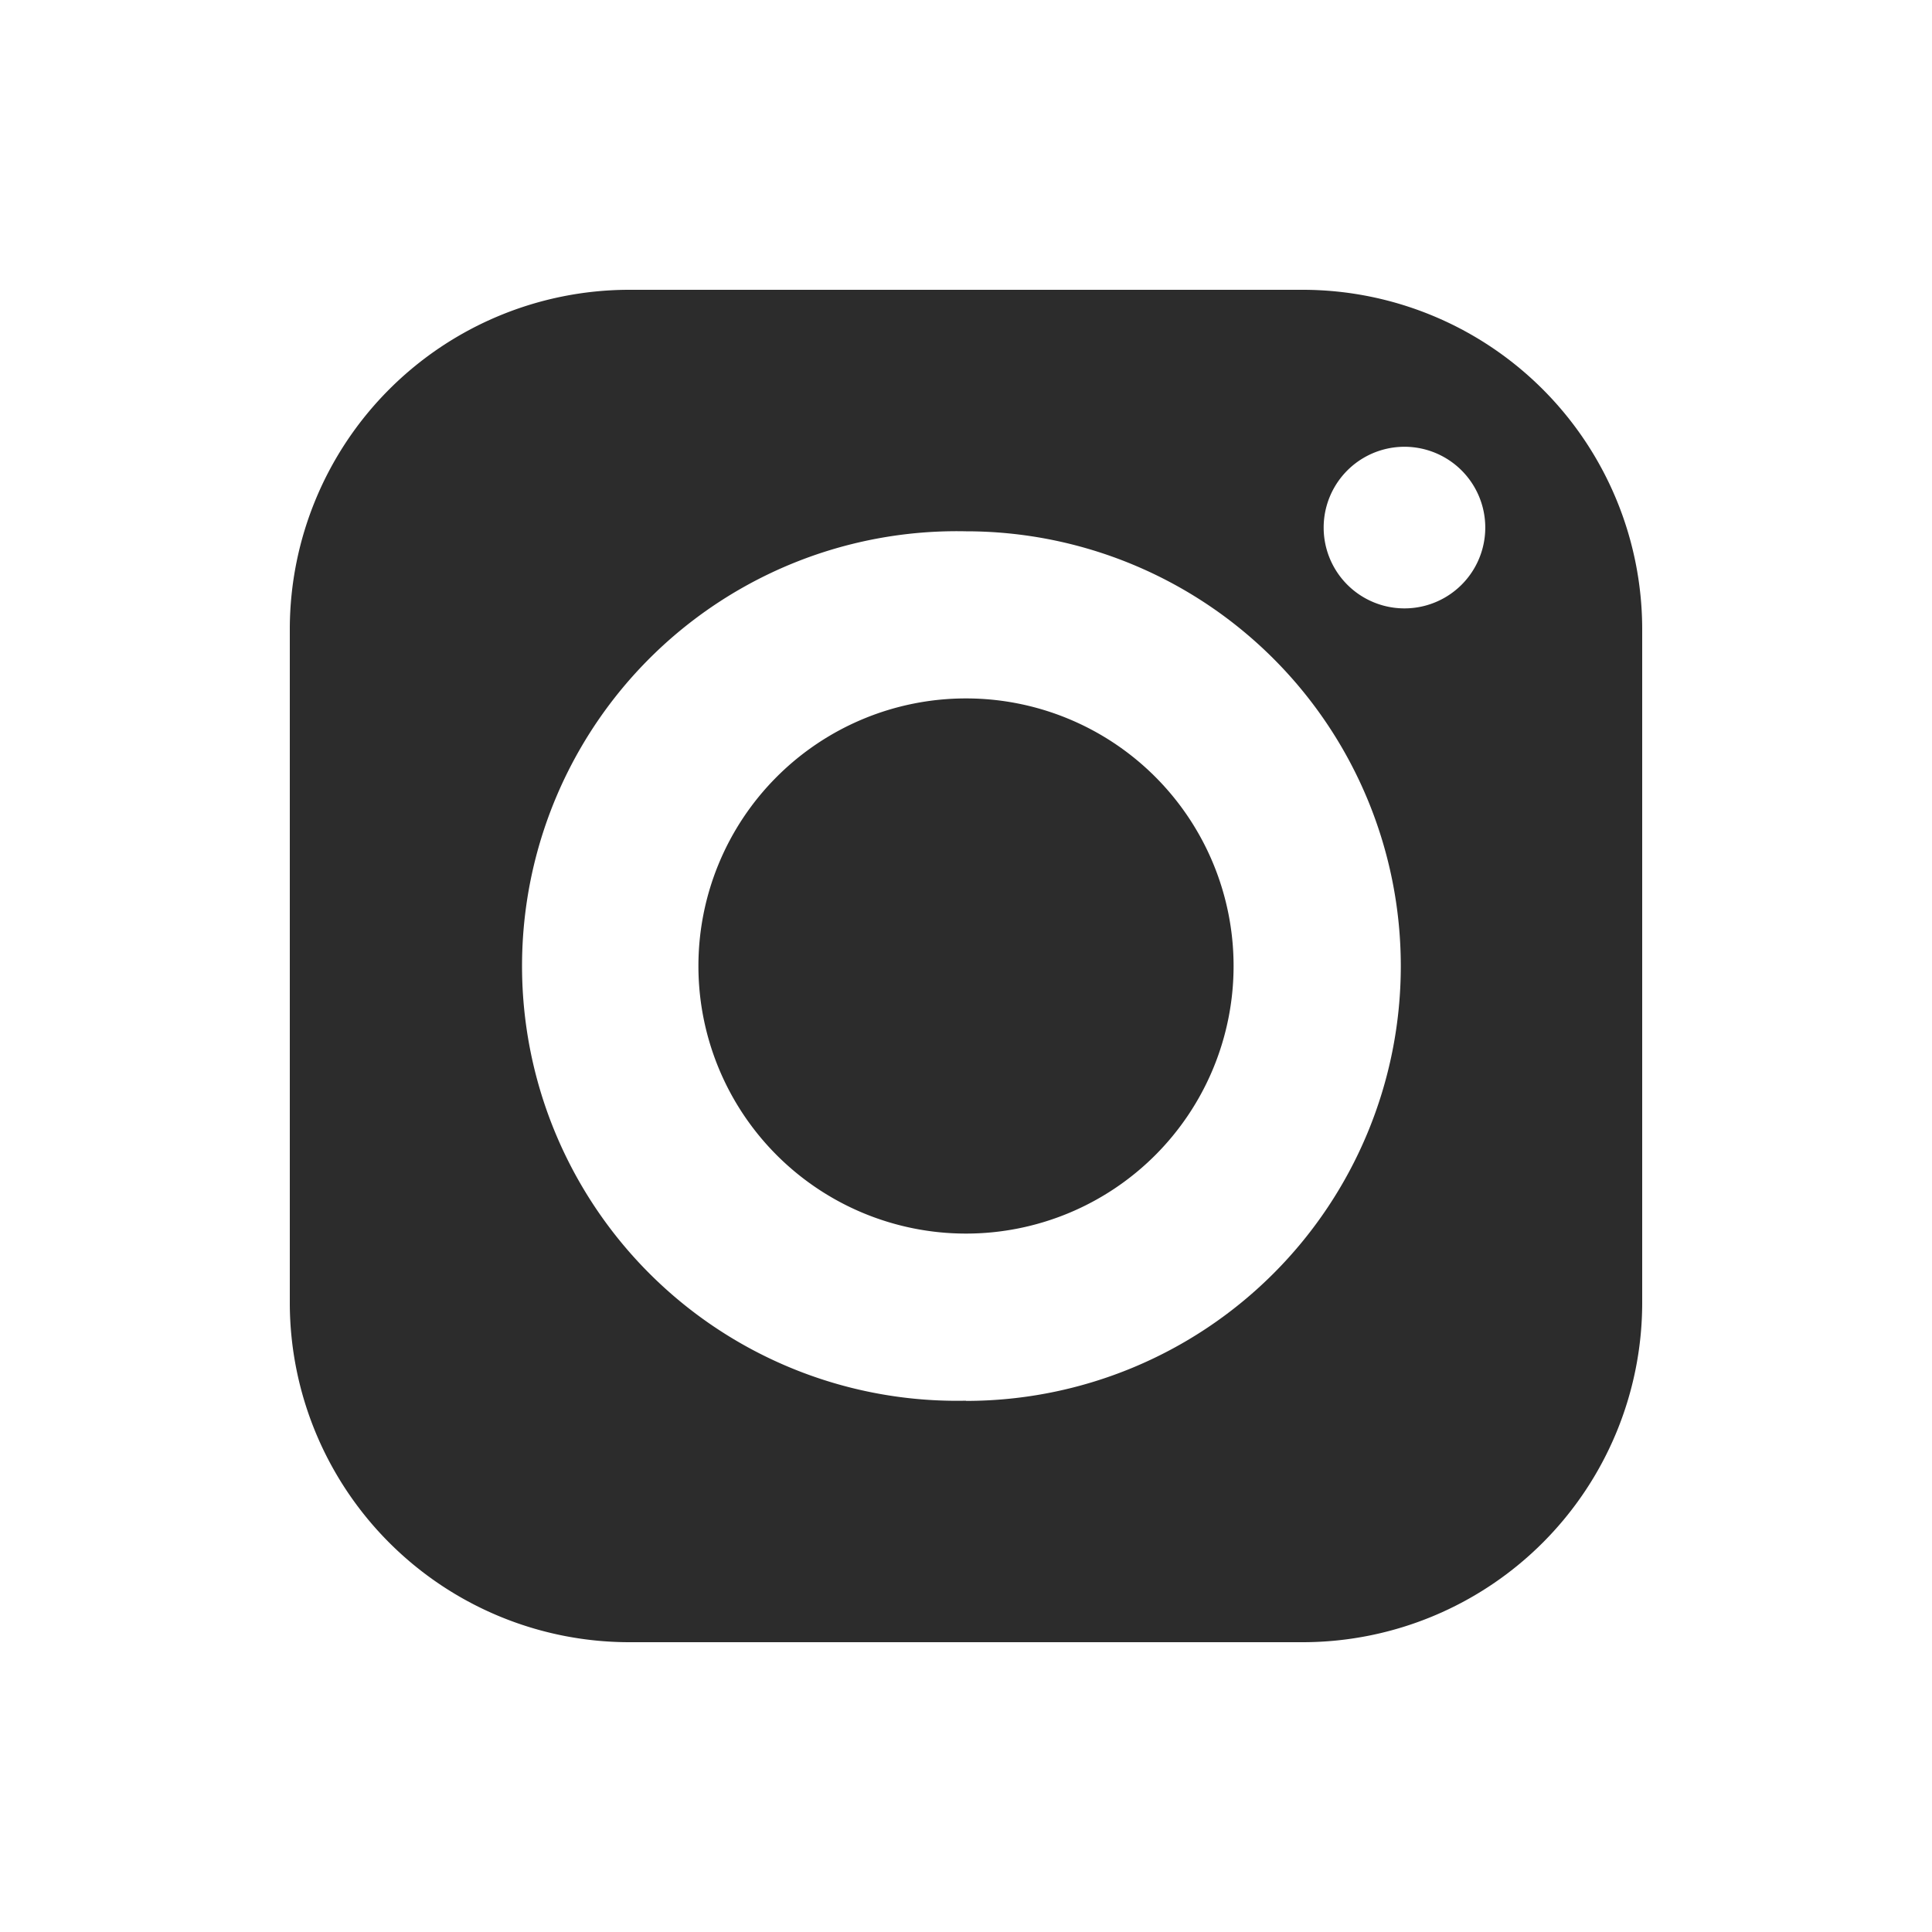
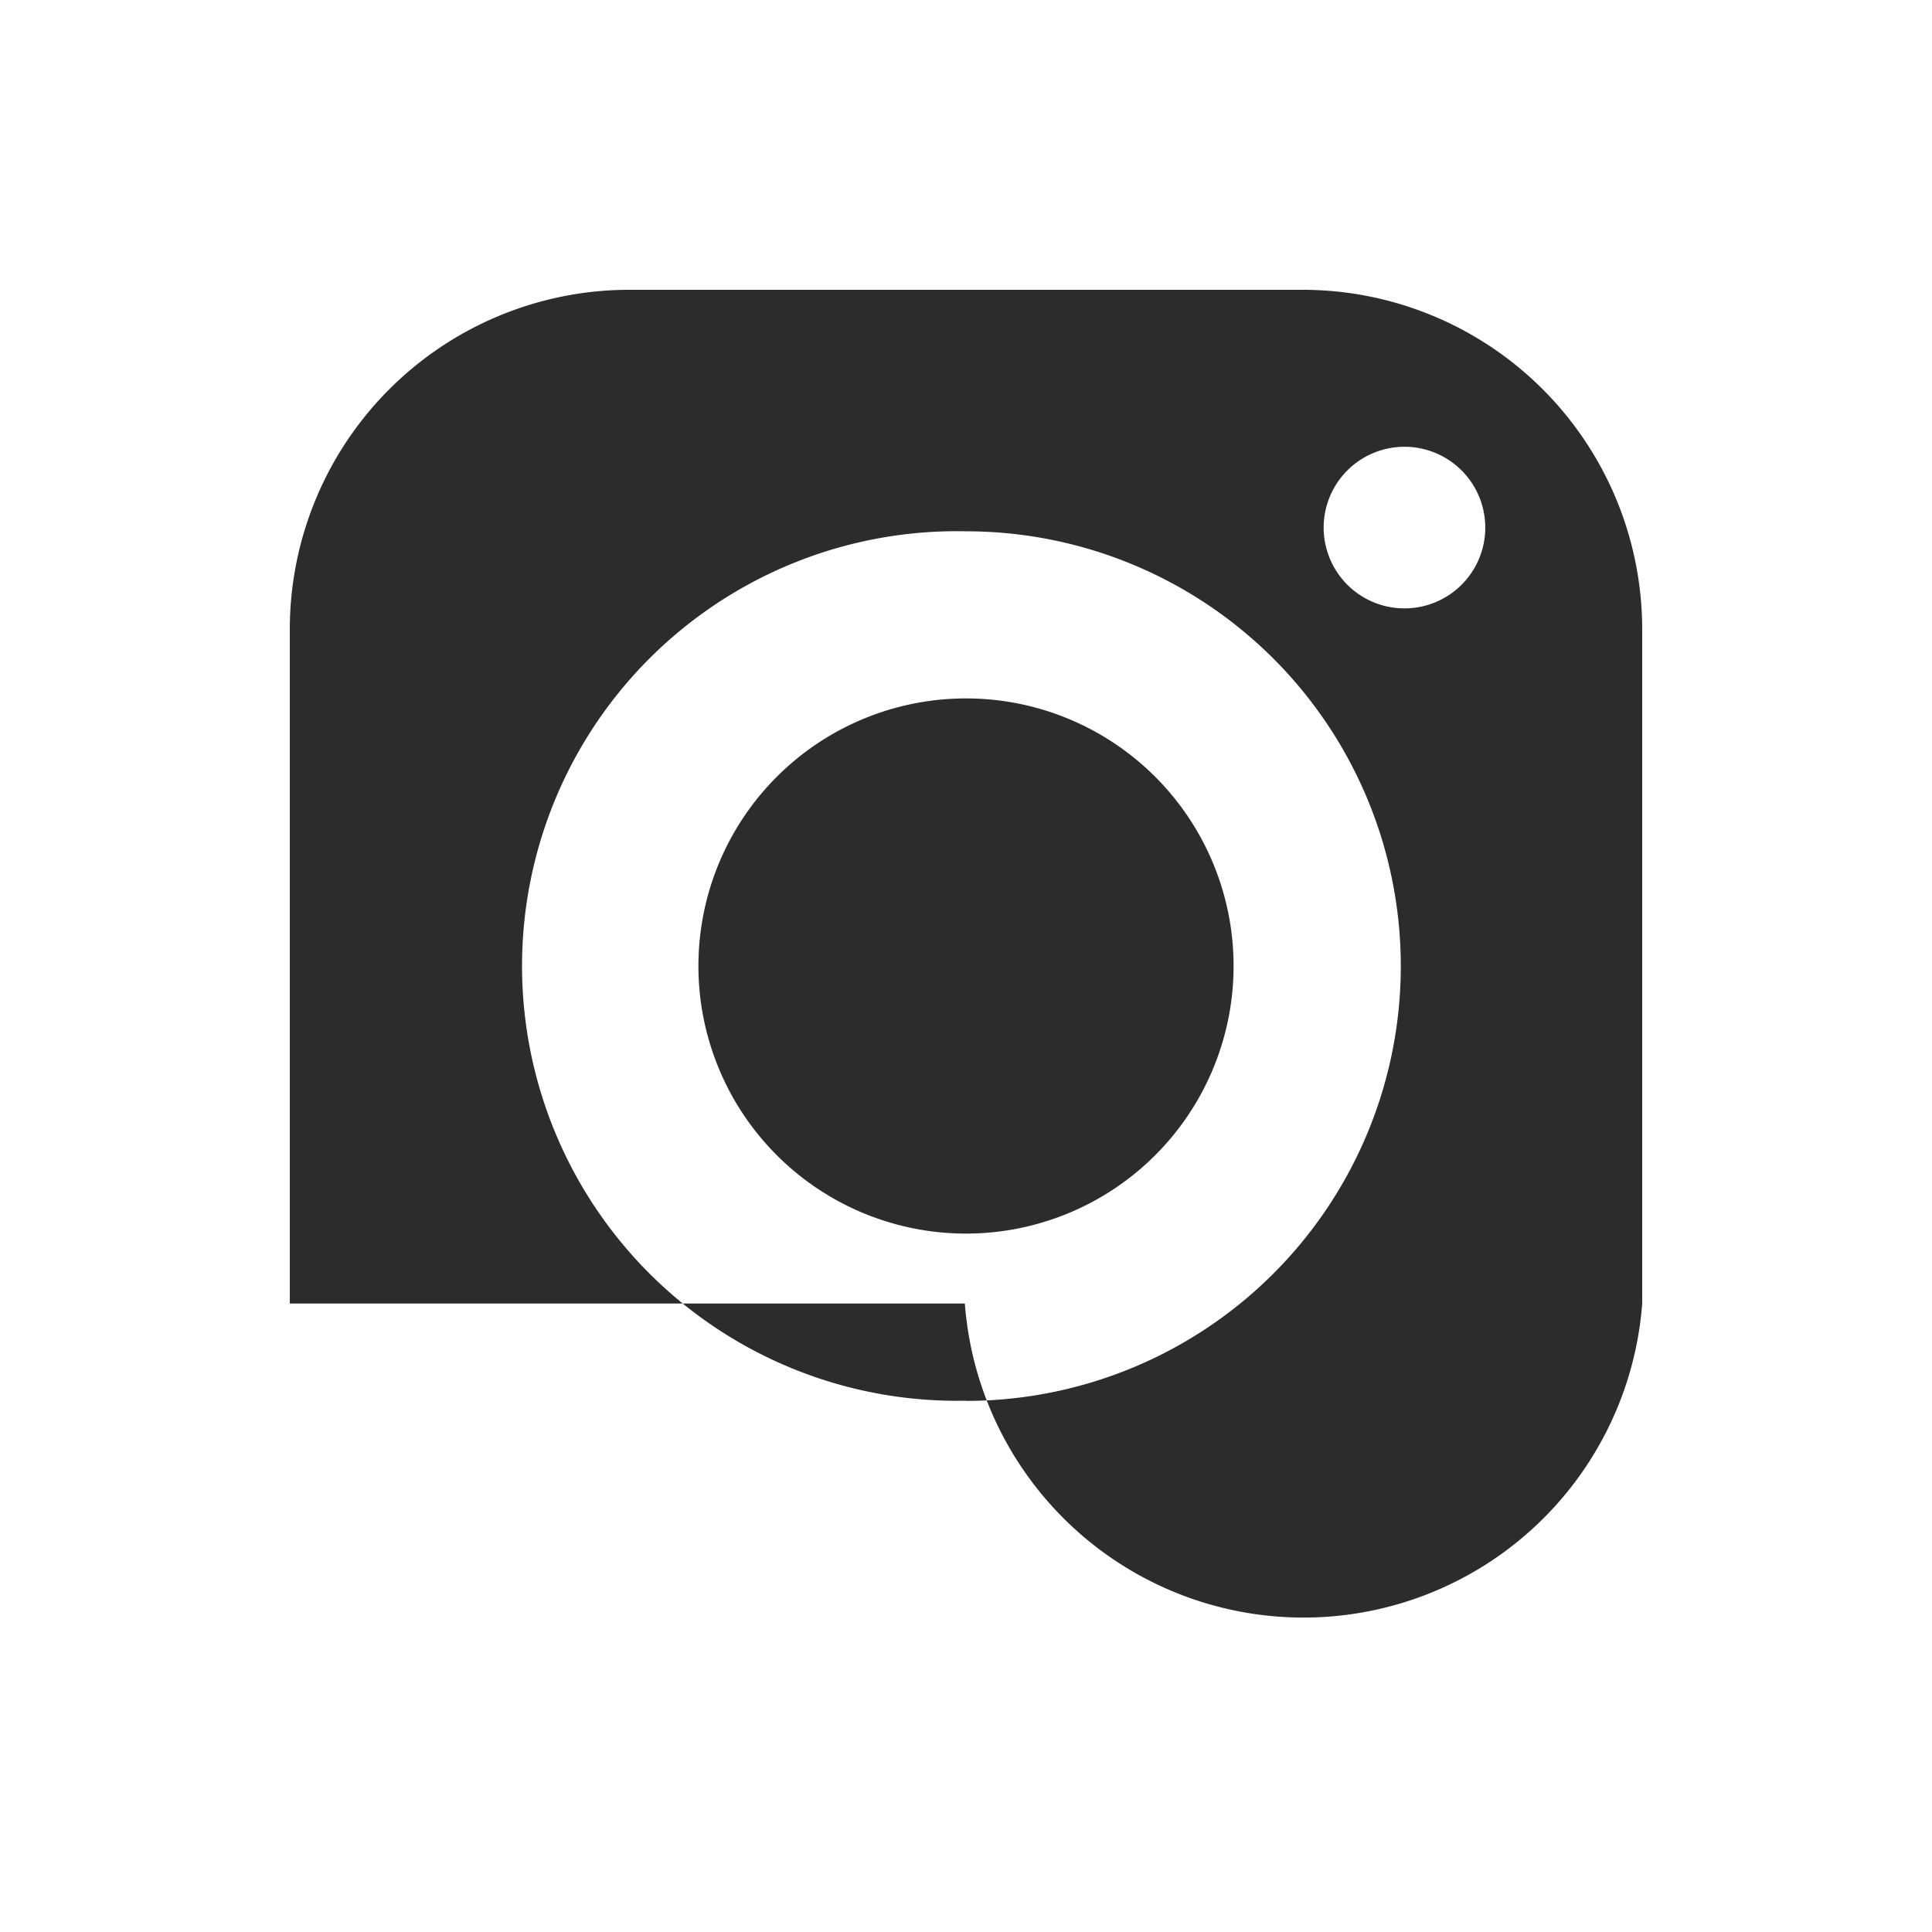
<svg xmlns="http://www.w3.org/2000/svg" width="20" height="20" viewBox="0 0 20 20">
-   <path fill="#2C2C2C" fill-rule="evenodd" d="M10 7.23a2.77 2.77 0 1 0 0 5.54 2.77 2.77 0 0 0 0-5.54m4.539-.932a.836.836 0 1 1 0-1.673.836.836 0 0 1 0 1.673M10 14.5A4.501 4.501 0 1 1 10 5.5a4.501 4.501 0 0 1 0 9.002M13.494 3H6.506A3.516 3.516 0 0 0 3 6.506v6.988A3.516 3.516 0 0 0 6.506 17h6.988A3.516 3.516 0 0 0 17 13.494V6.506A3.516 3.516 0 0 0 13.494 3" />
+   <path fill="#2C2C2C" fill-rule="evenodd" d="M10 7.23a2.77 2.77 0 1 0 0 5.54 2.77 2.77 0 0 0 0-5.54m4.539-.932a.836.836 0 1 1 0-1.673.836.836 0 0 1 0 1.673M10 14.5A4.501 4.501 0 1 1 10 5.5a4.501 4.501 0 0 1 0 9.002M13.494 3H6.506A3.516 3.516 0 0 0 3 6.506v6.988h6.988A3.516 3.516 0 0 0 17 13.494V6.506A3.516 3.516 0 0 0 13.494 3" />
</svg>